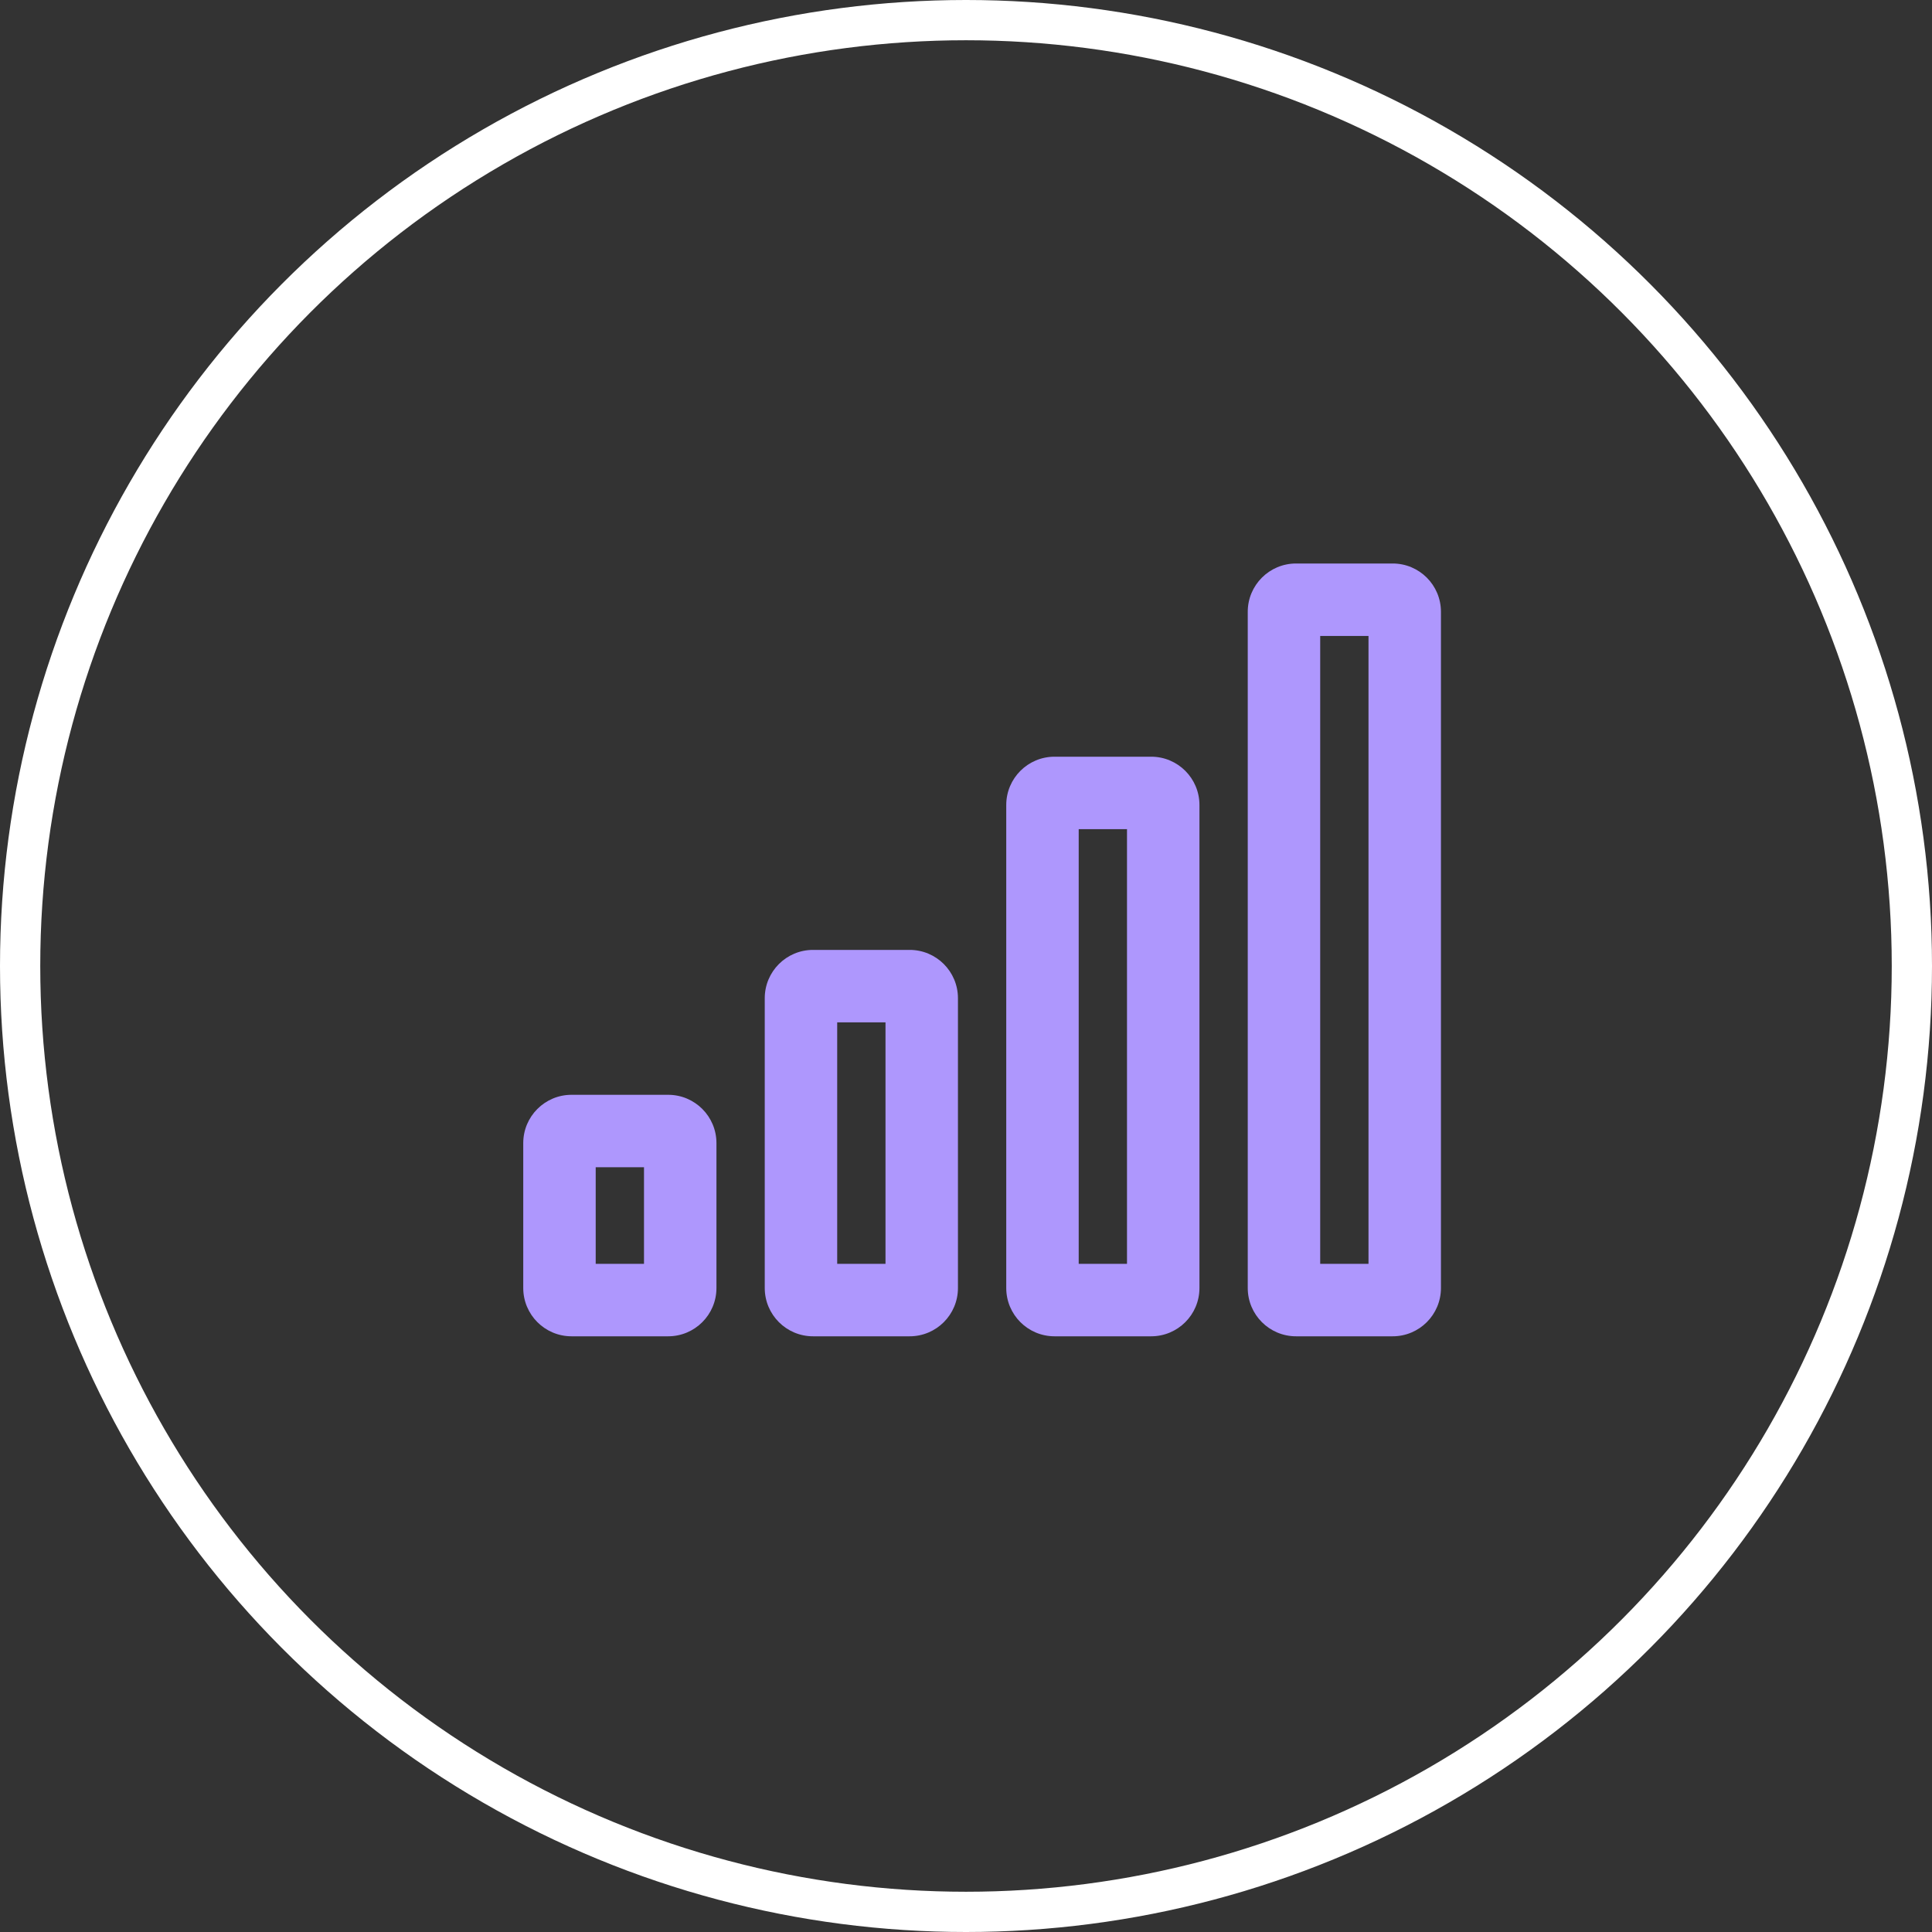
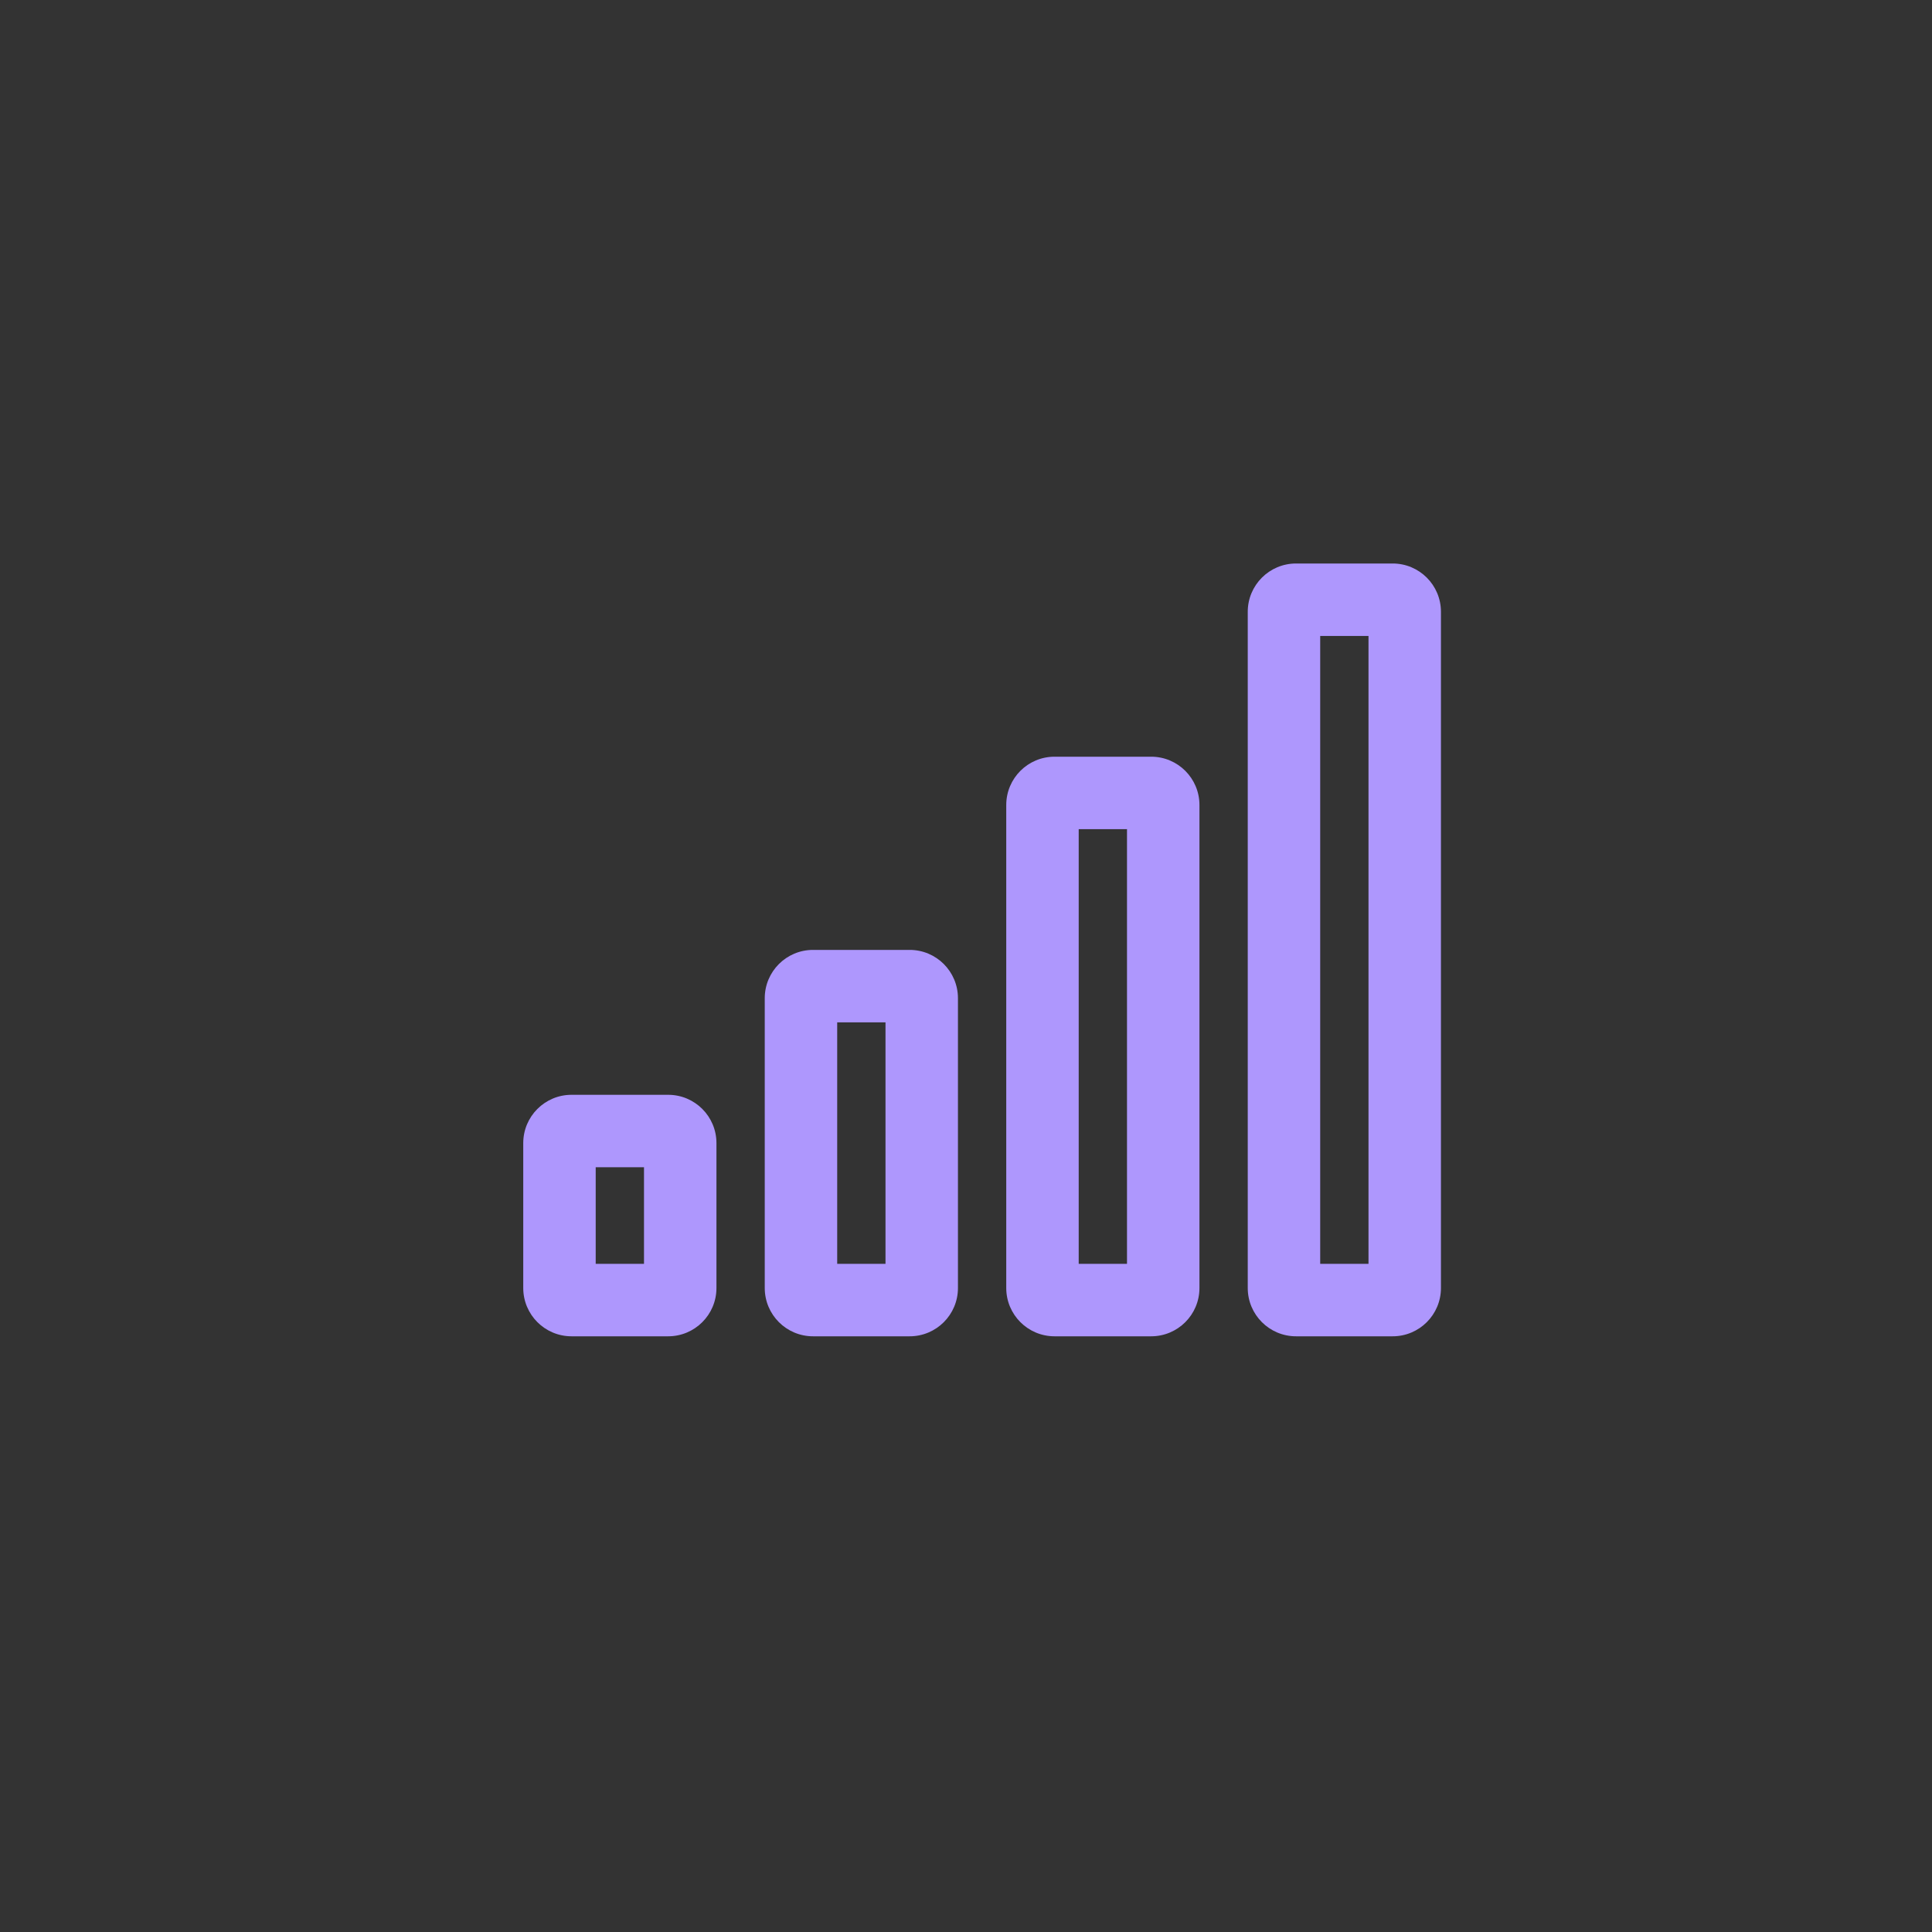
<svg xmlns="http://www.w3.org/2000/svg" width="48" height="48" viewBox="0 0 48 48" fill="none">
  <rect x="0" y="0" width="48" height="48" fill="#333333" stroke="none" />
-   <circle cx="24" cy="24" r="23.5" stroke="white" />
  <path d="M34 15.8V31.4H32.8V15.8H34ZM28 20.6V31.4H26.8V20.6H28ZM22 25.4V31.4H20.8V25.4H22ZM16 29V31.4H14.8V29H16ZM34.6 14H32.2C31.537 14 31 14.537 31 15.2V32C31 32.663 31.537 33.2 32.2 33.2H34.6C35.263 33.2 35.8 32.663 35.8 32V15.2C35.8 14.537 35.263 14 34.6 14ZM28.6 18.8H26.2C25.537 18.8 25 19.337 25 20V32C25 32.663 25.537 33.2 26.2 33.2H28.6C29.263 33.2 29.8 32.663 29.8 32V20C29.8 19.337 29.263 18.8 28.6 18.8ZM22.6 23.6H20.2C19.537 23.6 19 24.137 19 24.8V32C19 32.663 19.537 33.2 20.2 33.2H22.6C23.263 33.2 23.8 32.663 23.8 32V24.8C23.8 24.137 23.263 23.6 22.6 23.6ZM16.6 27.2H14.2C13.537 27.2 13 27.737 13 28.4V32C13 32.663 13.537 33.2 14.2 33.2H16.6C17.263 33.2 17.8 32.663 17.8 32V28.4C17.8 27.737 17.263 27.2 16.6 27.2Z" fill="#AE97FD" />
</svg>